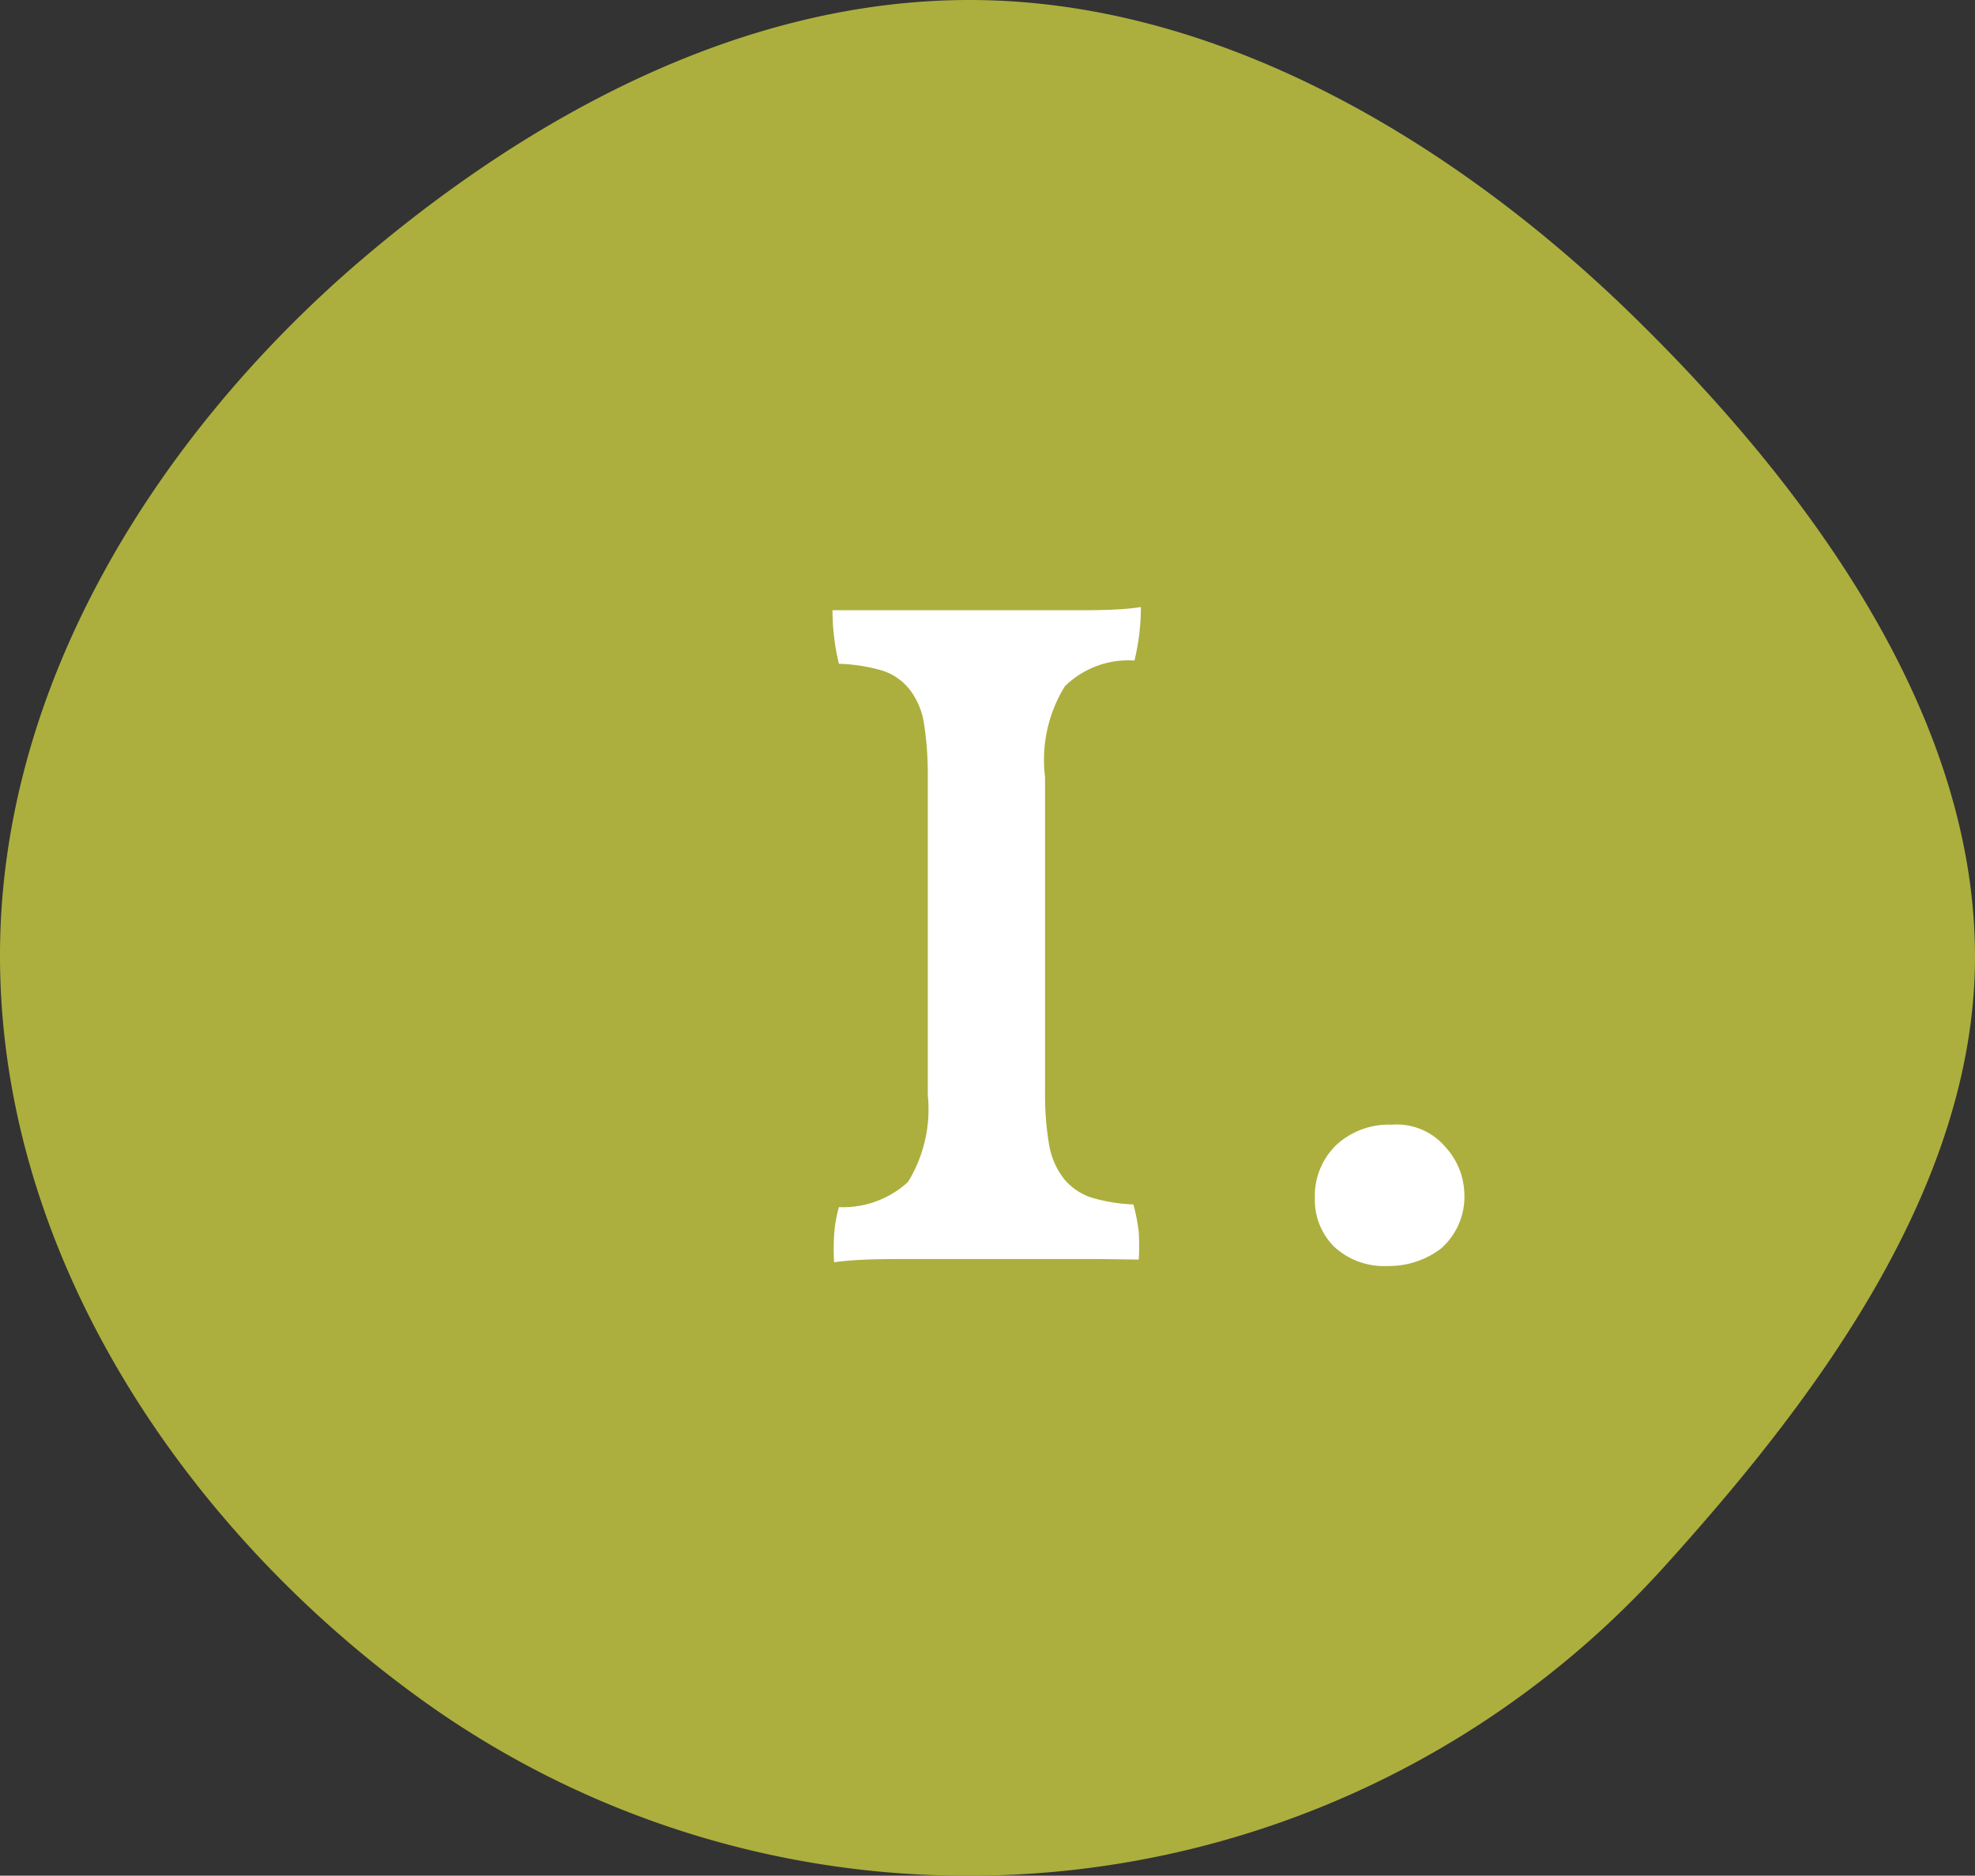
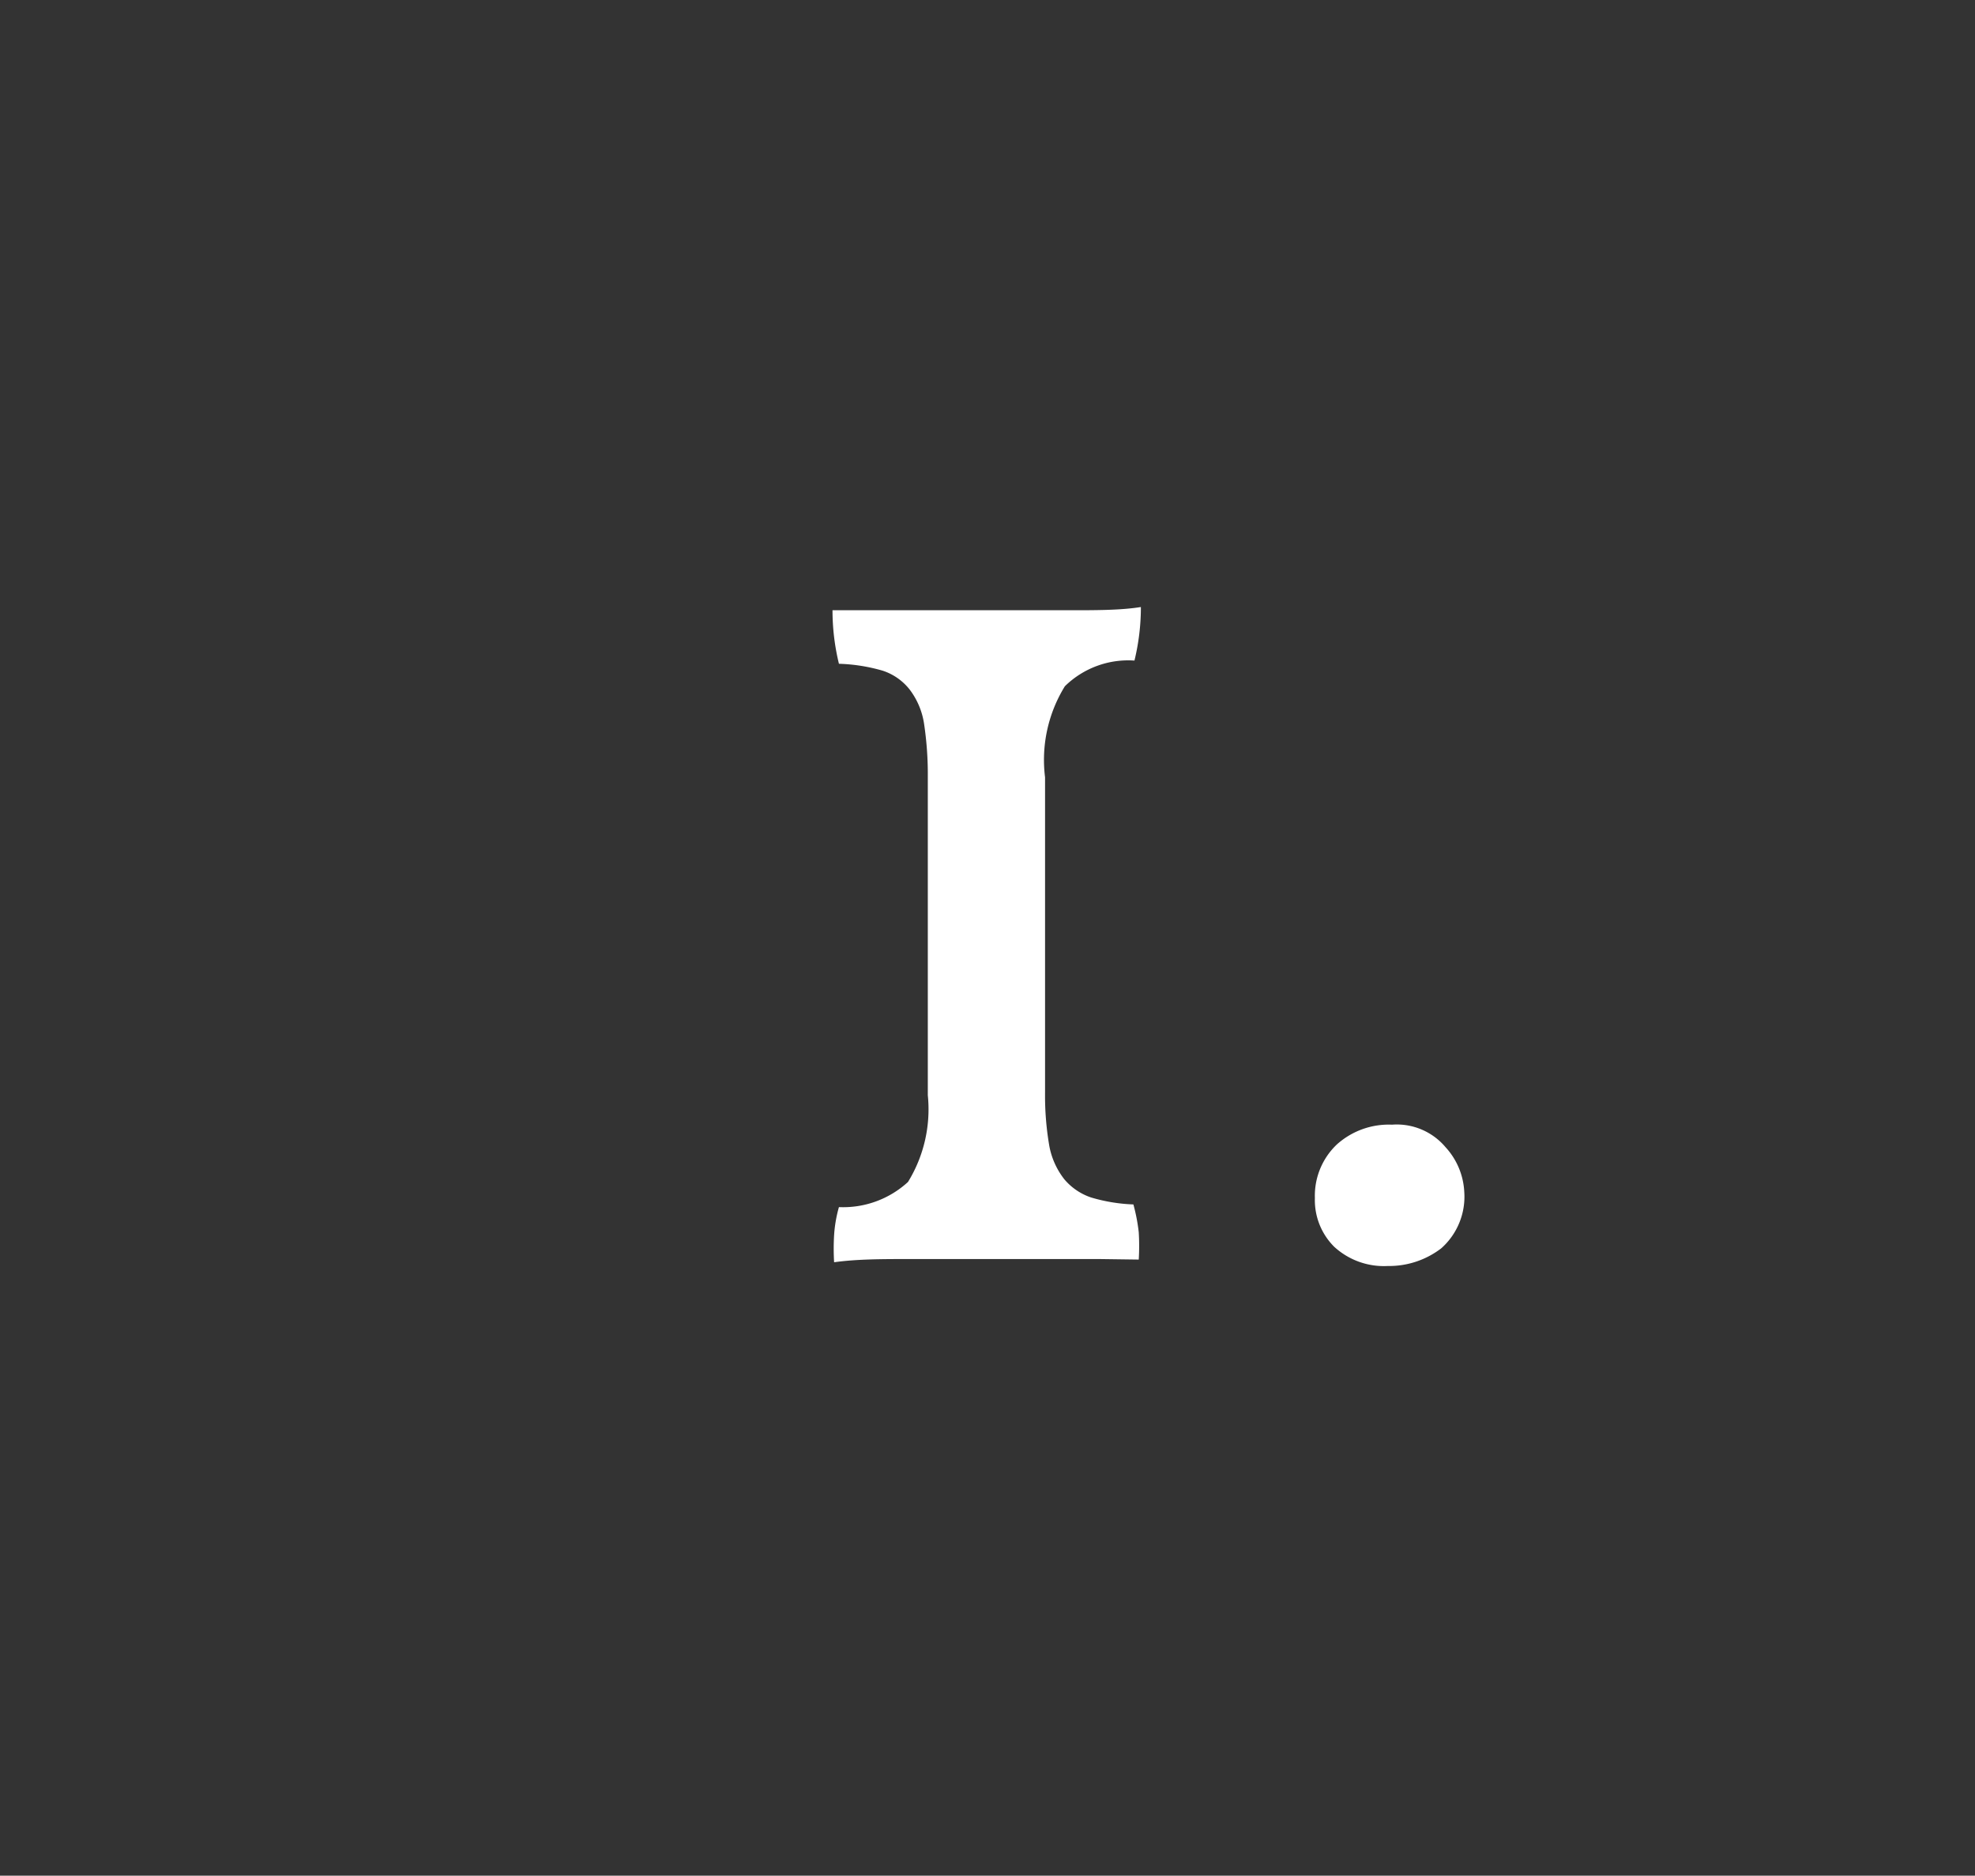
<svg xmlns="http://www.w3.org/2000/svg" id="a154b354-91a6-4793-9976-aa79f9a3d549" data-name="b703982a-eb51-46f5-accf-b6c37c3b340b" viewBox="0 0 36.89 35.04">
  <rect x="0" y="0" width="36.89" height="35.04" fill="#333333" stroke="none" />
  <title>coupon-step-1</title>
-   <path d="M19.66,37.52a17.49,17.49,0,0,0,13-5.8c2.71-3,5.78-7,5.78-11.37,0-4.69-3.34-9-6.42-12S24.5,2.48,19.66,2.48c-4.42,0-8.46,2.34-11.53,5-3.6,3.14-6.58,7.74-6.58,12.85C1.55,26,5.07,31.08,9.38,34.2a17.42,17.42,0,0,0,10.28,3.32" transform="translate(-1.55 -2.48)" style="fill: #acaf3d" />
  <g style="isolation: isolate">
    <path d="M21.07,22.89a5.53,5.53,0,0,0,.08,1,1.43,1.43,0,0,0,.28.62,1.12,1.12,0,0,0,.5.34,3.16,3.16,0,0,0,.79.13,3.39,3.39,0,0,1,.1.52,4.26,4.26,0,0,1,0,.51L22.08,26l-.8,0H18.56c-.52,0-1,0-1.43.06a4.24,4.24,0,0,1,0-.51,2.47,2.47,0,0,1,.09-.52,1.79,1.79,0,0,0,1.29-.47,2.59,2.59,0,0,0,.37-1.62V17a6.35,6.35,0,0,0-.07-1,1.4,1.4,0,0,0-.27-.64,1.06,1.06,0,0,0-.5-.35,3.27,3.27,0,0,0-.82-.13,4.22,4.22,0,0,1-.12-1c.19,0,.41,0,.66,0l.77,0h3c.51,0,.95,0,1.33-.06a4.22,4.22,0,0,1-.12,1,1.69,1.69,0,0,0-1.3.48A2.62,2.62,0,0,0,21.07,17Z" transform="translate(-1.55 -2.48)" style="fill: #fff" />
    <path d="M27.55,23.49a1.19,1.19,0,0,1,1,.42,1.33,1.33,0,0,1,.35.83,1.29,1.29,0,0,1-.43,1.06,1.6,1.6,0,0,1-1,.33,1.37,1.37,0,0,1-1-.36,1.23,1.23,0,0,1-.36-.91,1.32,1.32,0,0,1,.41-1A1.45,1.45,0,0,1,27.55,23.49Z" transform="translate(-1.55 -2.48)" style="fill: #fff" />
  </g>
</svg>